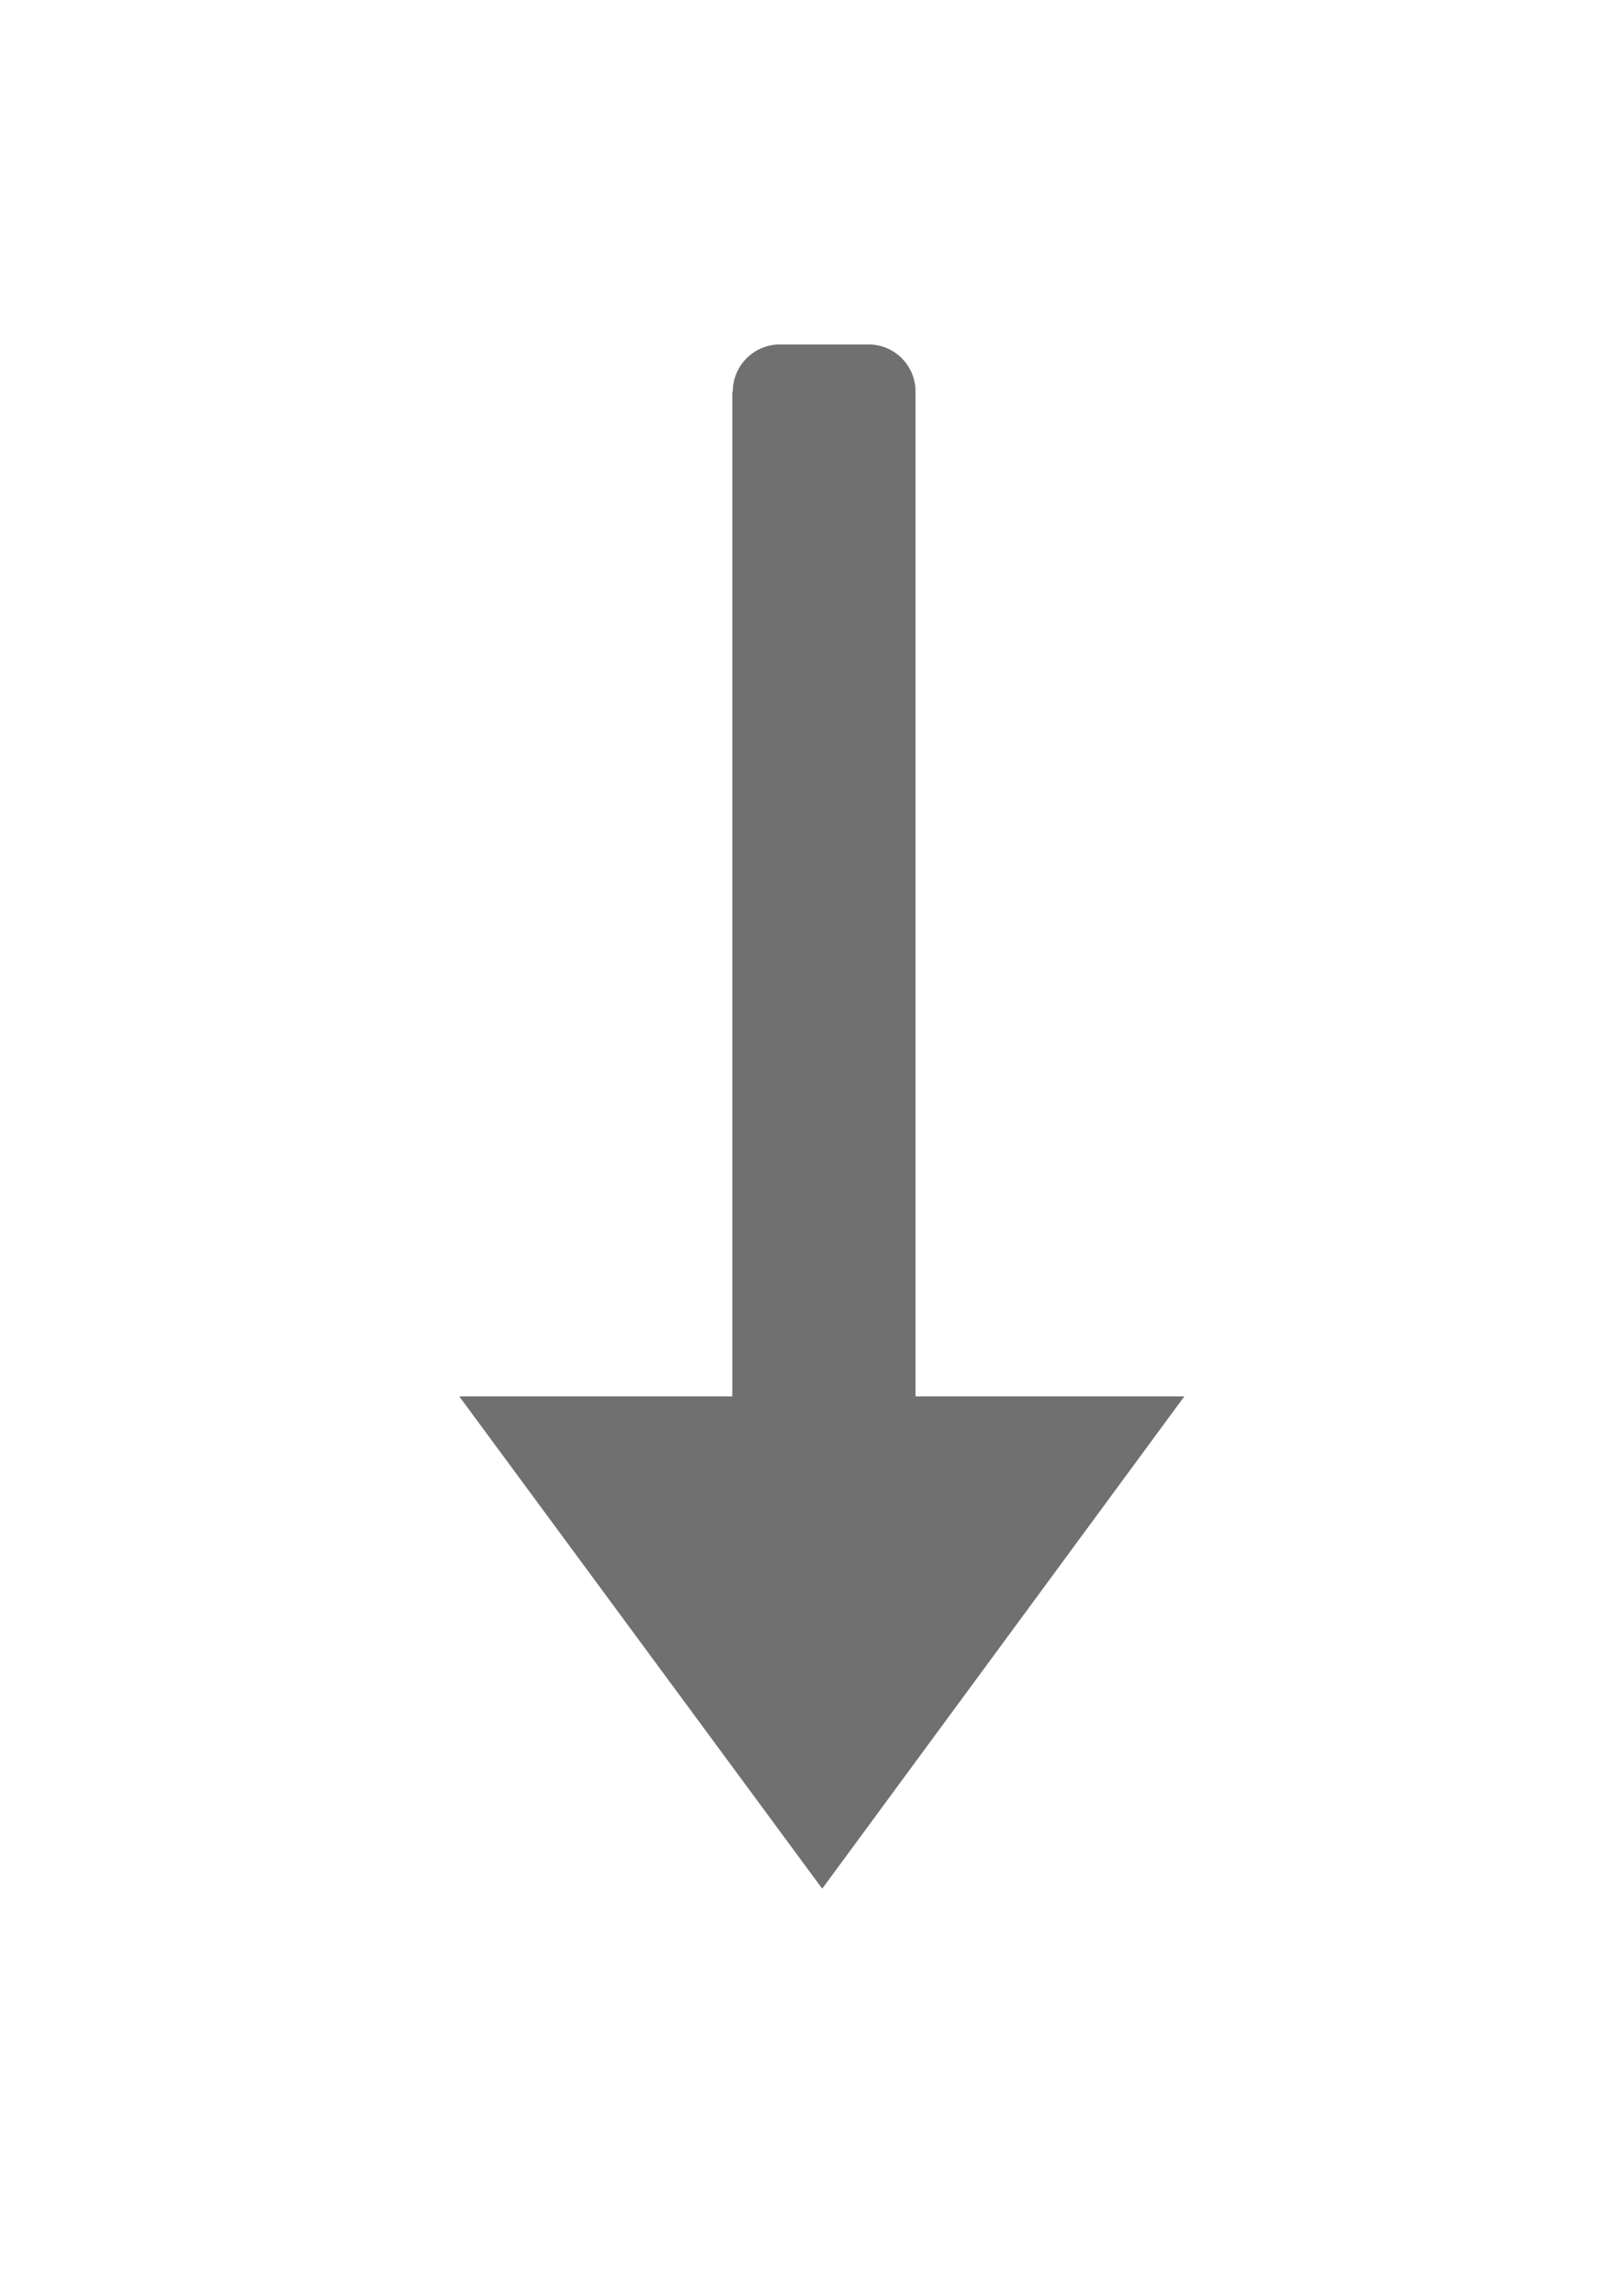
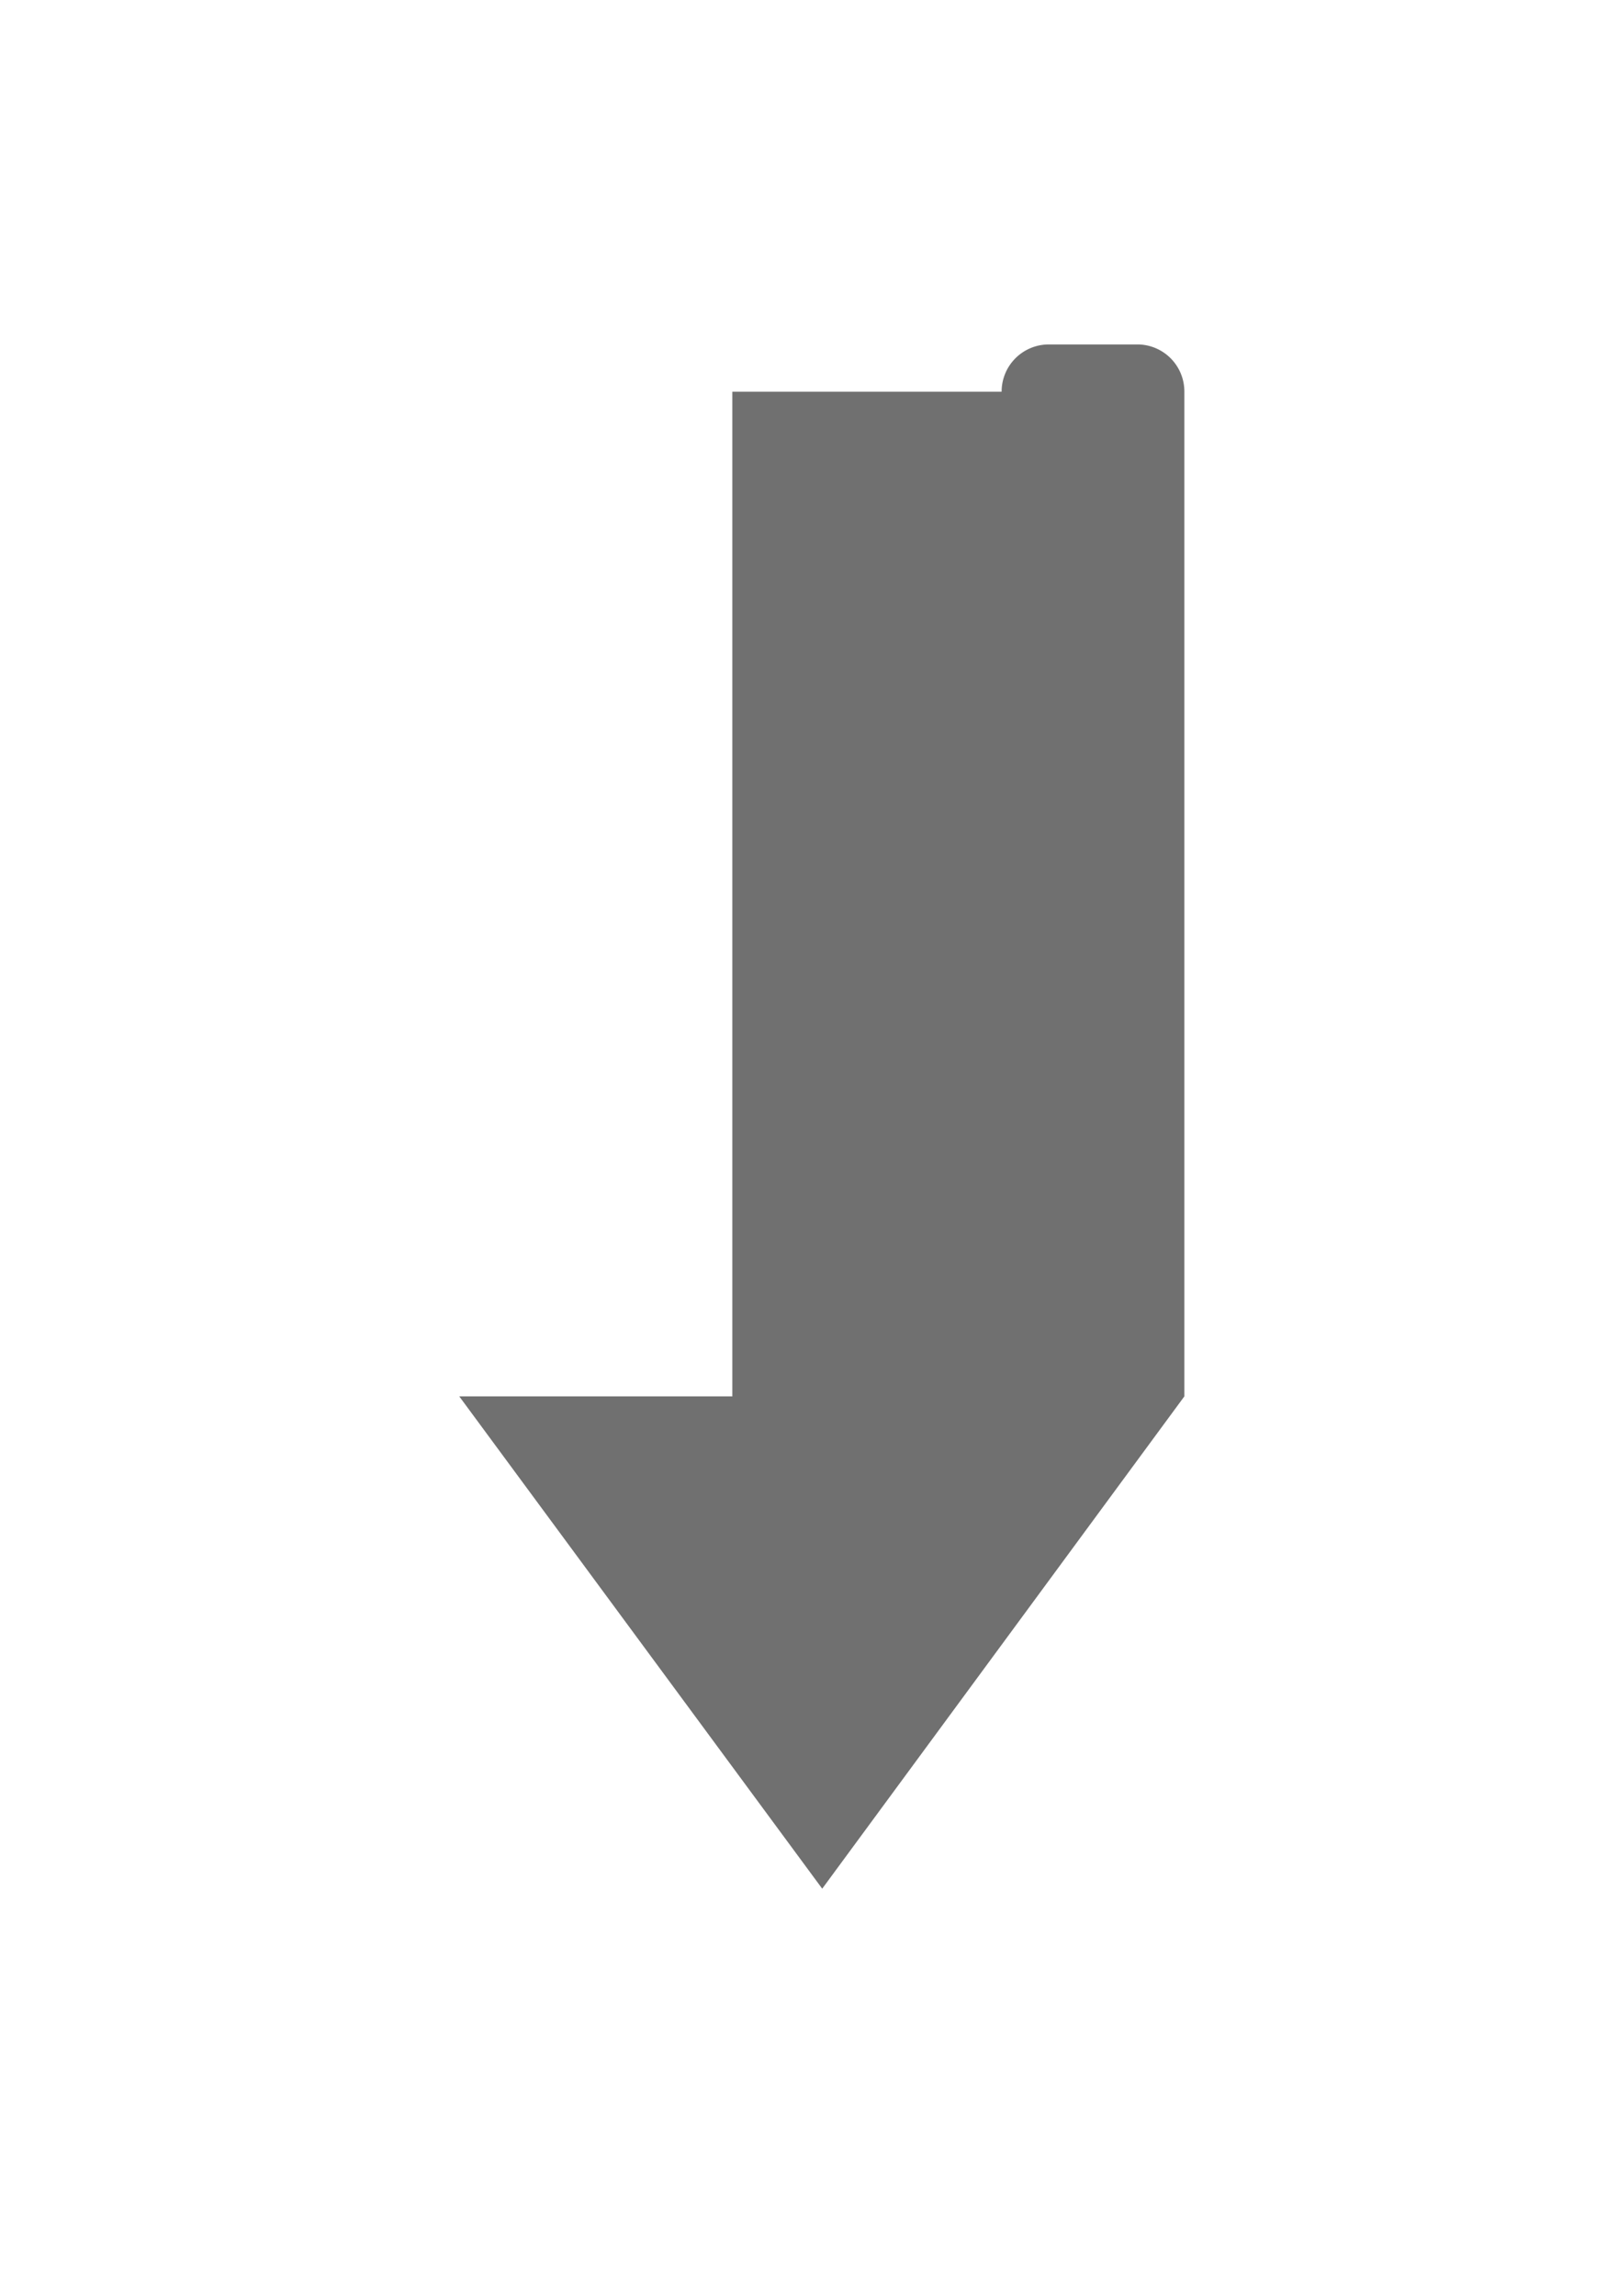
<svg xmlns="http://www.w3.org/2000/svg" viewBox="0 0 14 20">
  <g id="icon_chart_down" transform="translate(-756 -65)">
-     <rect id="Rectangle_897" data-name="Rectangle 897" width="14" height="20" transform="translate(756 65)" fill="#fff" opacity="0" />
-     <path id="Path_388" data-name="Path 388" d="M213.579,297.522v-8.75h2.379l-3.162-4.288-3.155,4.288h2.342v8.75a.41.41,0,0,0,.4.412h.78a.411.411,0,0,0,.412-.412Z" transform="translate(975.959 365.934) rotate(180)" fill="#707070" fill-rule="evenodd" />
+     <path id="Path_388" data-name="Path 388" d="M213.579,297.522v-8.75h2.379l-3.162-4.288-3.155,4.288v8.75a.41.41,0,0,0,.4.412h.78a.411.411,0,0,0,.412-.412Z" transform="translate(975.959 365.934) rotate(180)" fill="#707070" fill-rule="evenodd" />
  </g>
</svg>